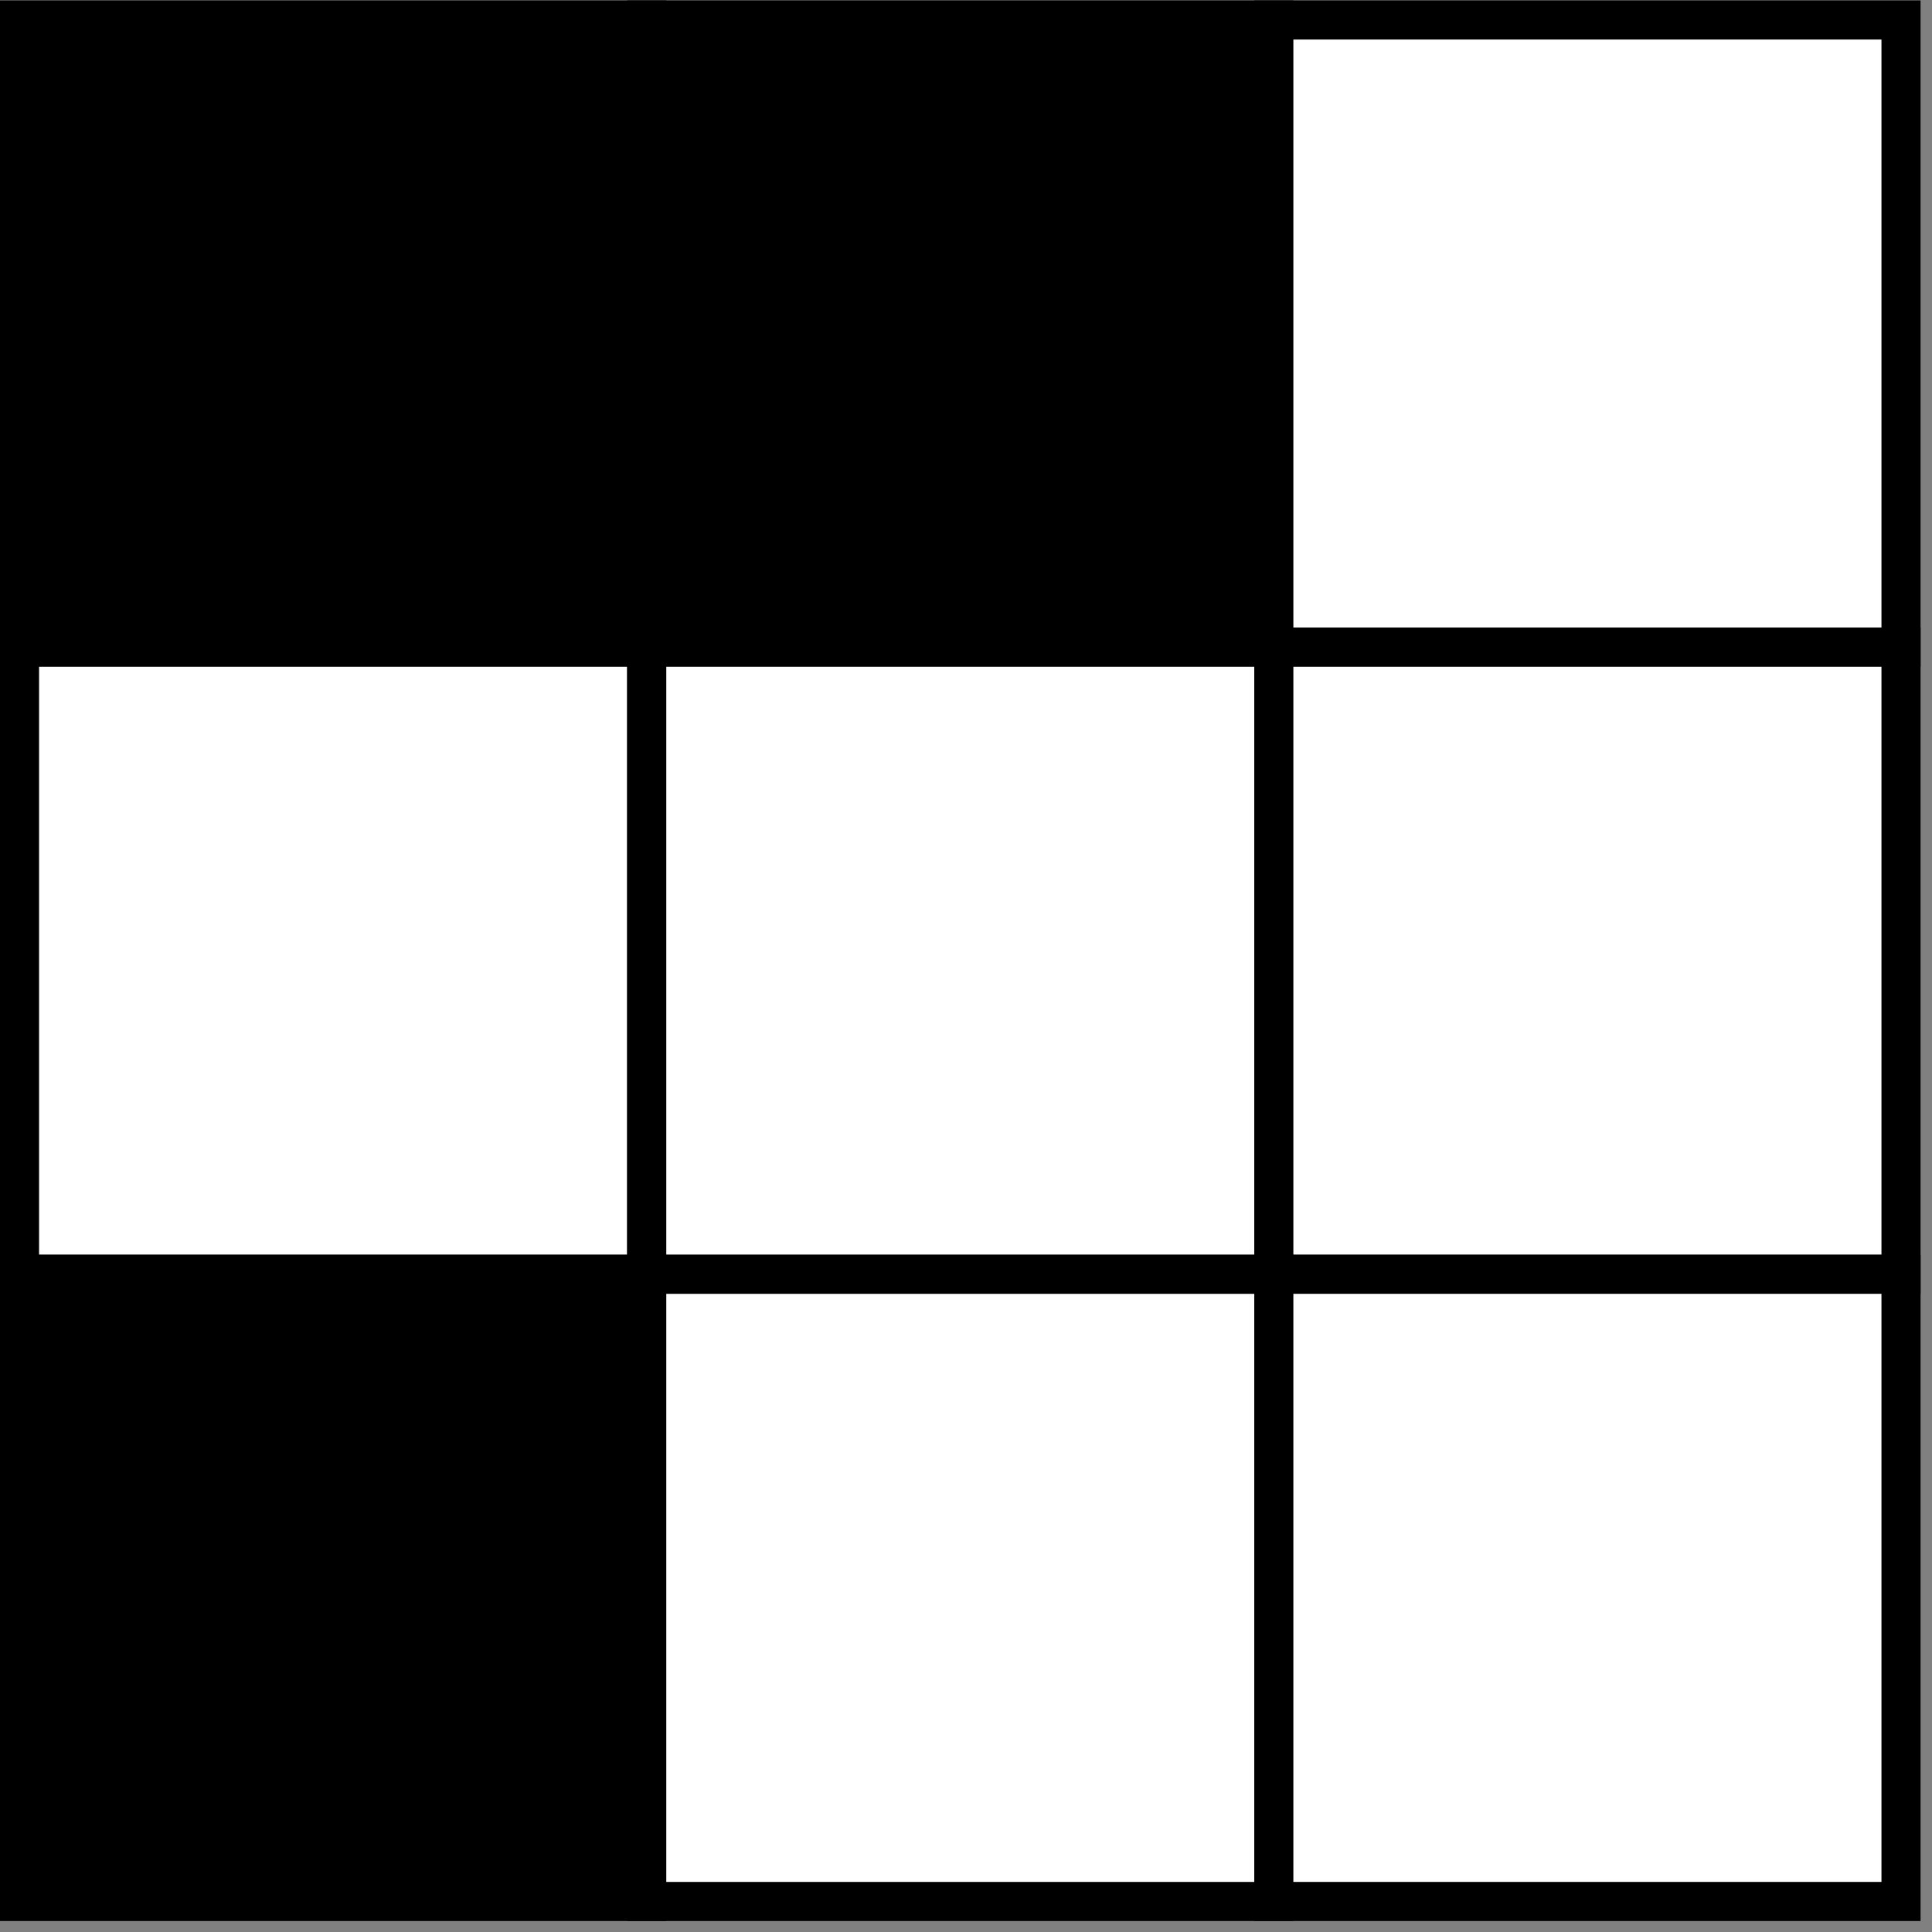
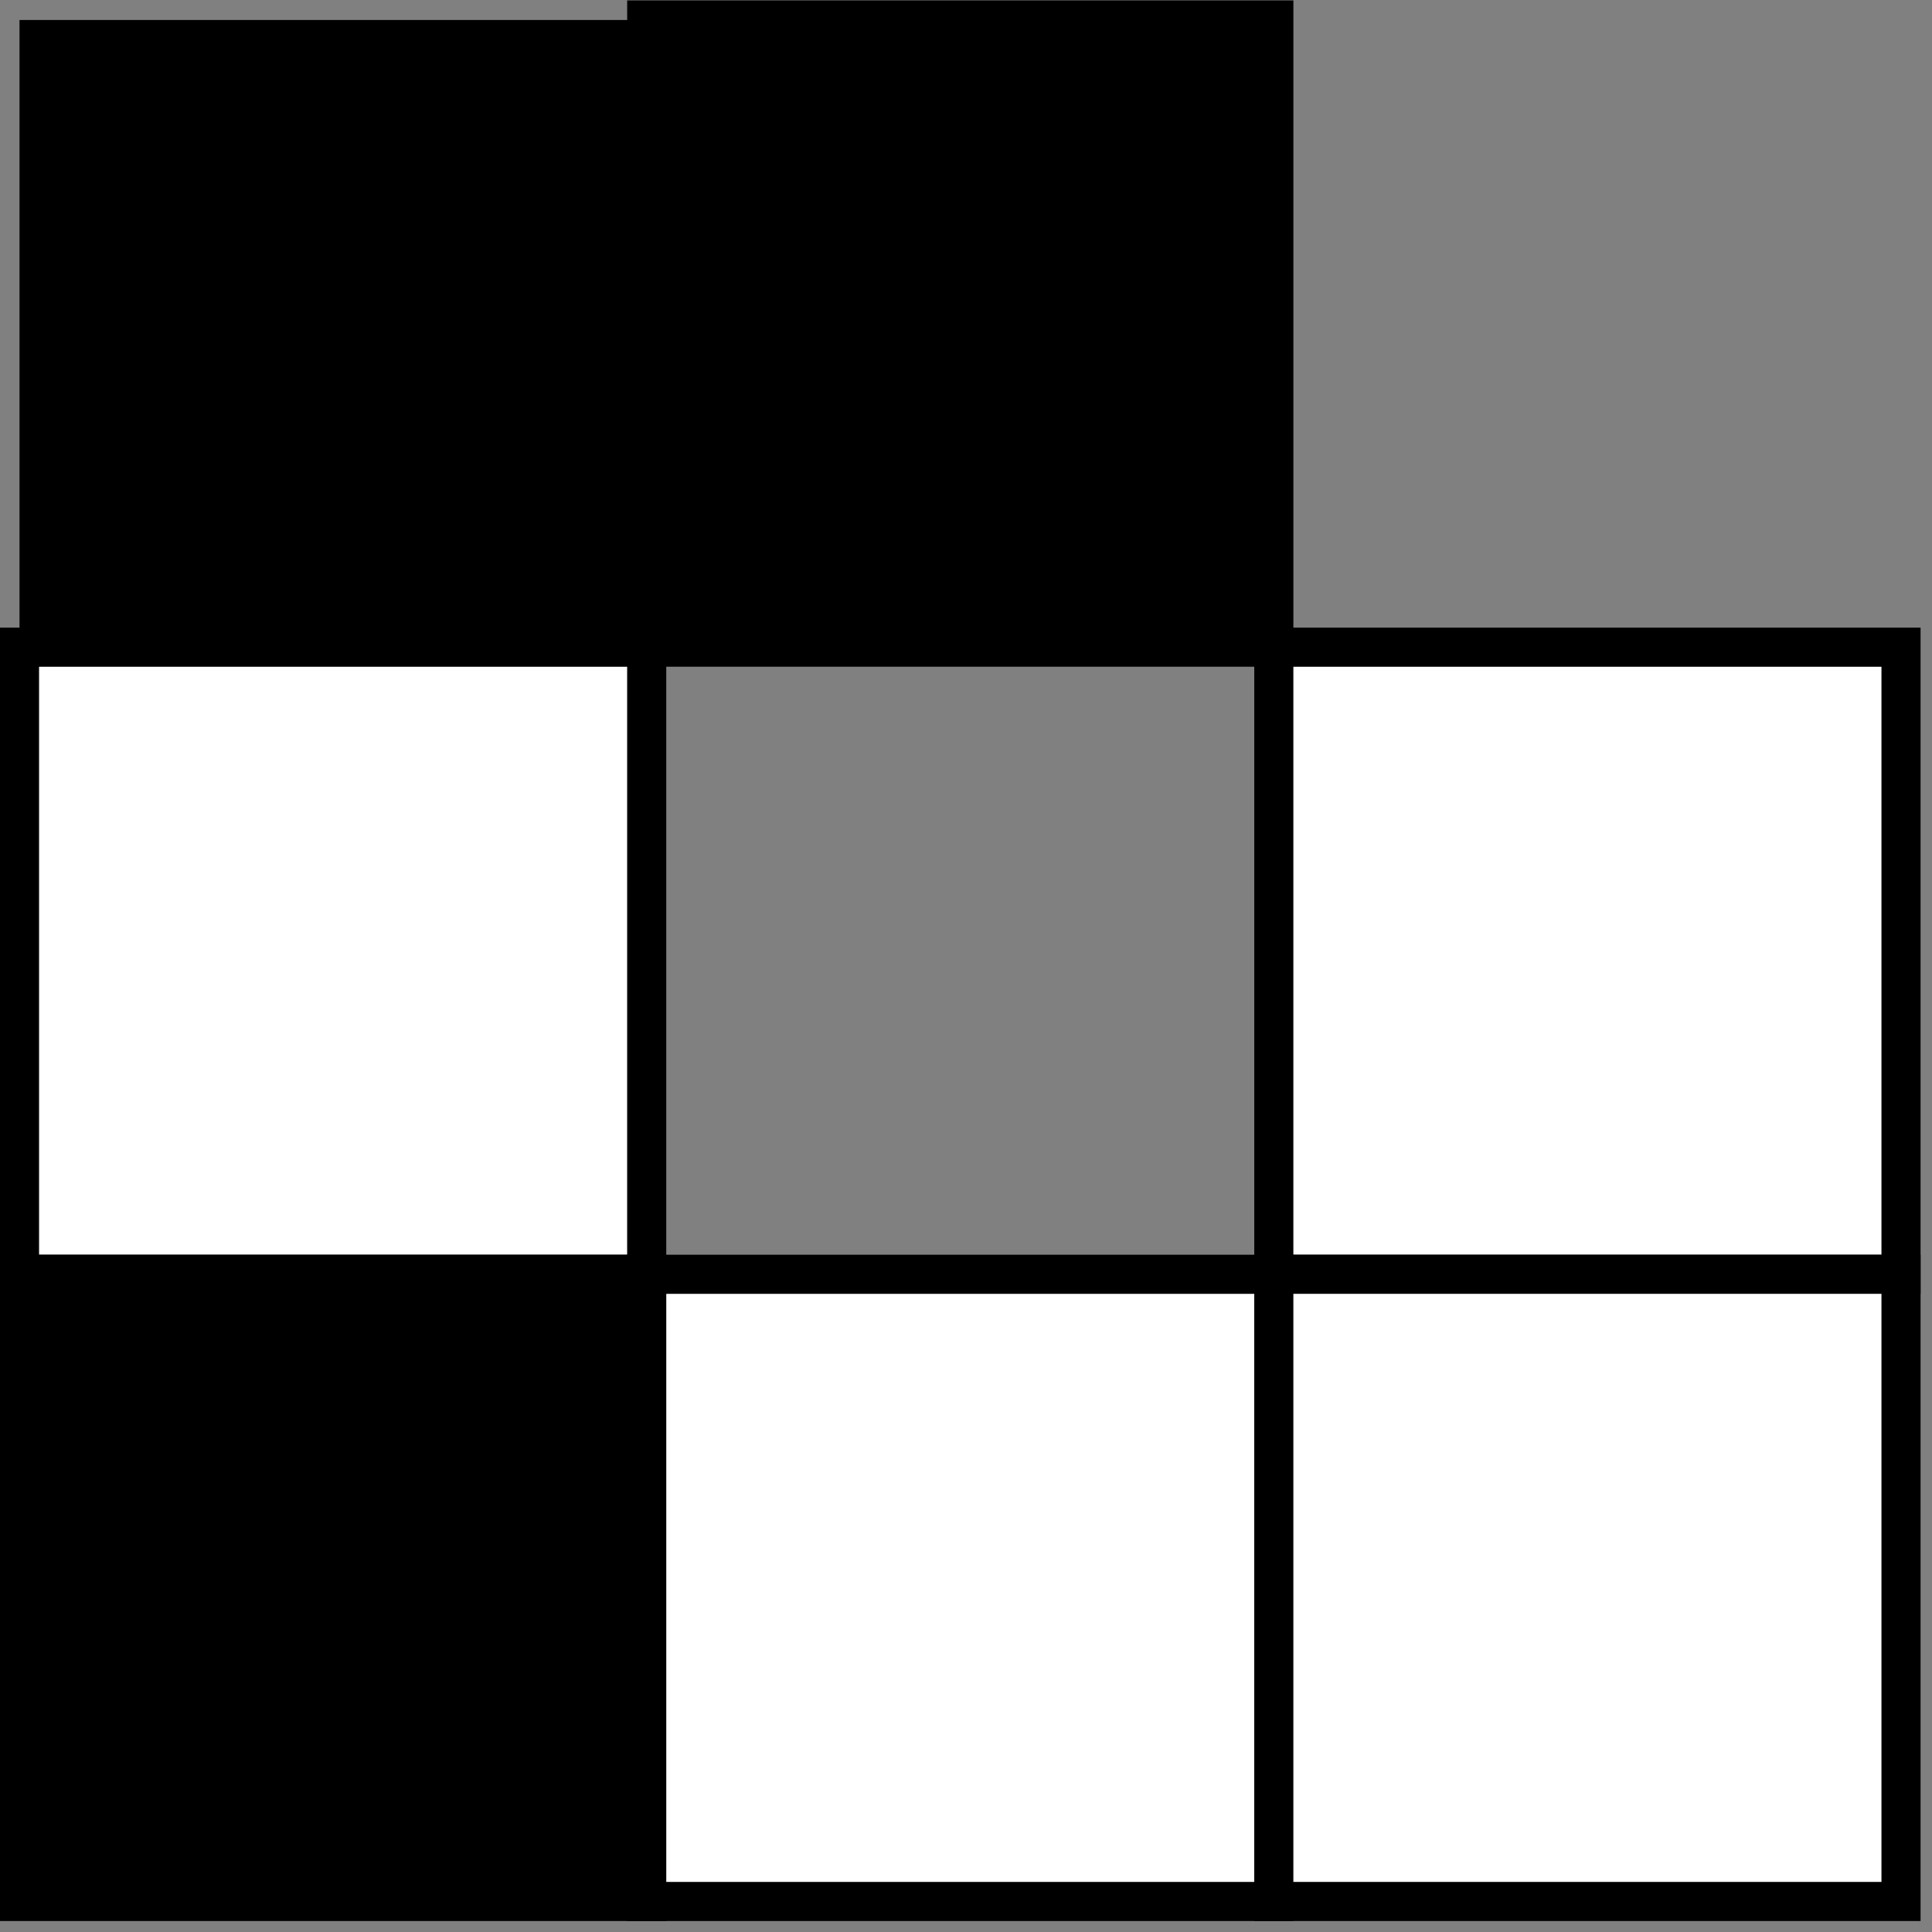
<svg xmlns="http://www.w3.org/2000/svg" viewBox="0 0 93.333 93.333" height="93.333" width="93.333" xml:space="preserve" id="svg2" version="1.1">
  <rect x="0" y="0" width="93.333" height="93.333" fill="#808080" stroke="none" />
  <defs id="defs6" />
  <g transform="matrix(1.333,0,0,-1.333,0,93.333)" id="g10">
    <g transform="scale(0.1)" id="g12">
      <path id="path14" d="m 7.07,465.629 h 227.301 V 692.93 H 7.07 Z" />
-       <path id="path16" style="fill:none;stroke:#000000;stroke-width:14.173;stroke-linecap:butt;stroke-linejoin:miter;stroke-miterlimit:4;stroke-dasharray:none;stroke-opacity:1" d="m 7.07,465.629 h 227.301 V 692.93 H 7.07 Z" />
      <path id="path18" d="m 234.379,465.629 h 227.27 V 692.93 h -227.27 z" />
      <path id="path20" style="fill:none;stroke:#000000;stroke-width:14.173;stroke-linecap:butt;stroke-linejoin:miter;stroke-miterlimit:4;stroke-dasharray:none;stroke-opacity:1" d="m 234.379,465.629 h 227.27 V 692.93 h -227.27 z" />
-       <path id="path22" style="fill:#ffffff;stroke:#000000;stroke-width:14.173;stroke-linecap:butt;stroke-linejoin:miter;stroke-miterlimit:4;stroke-dasharray:none;stroke-opacity:1" d="M 461.641,465.629 H 688.942 V 692.93 H 461.641 Z" />
      <path id="path24" style="fill:#ffffff;stroke:#000000;stroke-width:14.173;stroke-linecap:butt;stroke-linejoin:miter;stroke-miterlimit:4;stroke-dasharray:none;stroke-opacity:1" d="m 7.07,238.352 h 227.301 v 227.27 H 7.07 Z" />
-       <path id="path26" style="fill:#ffffff;stroke:#000000;stroke-width:14.173;stroke-linecap:butt;stroke-linejoin:miter;stroke-miterlimit:4;stroke-dasharray:none;stroke-opacity:1" d="m 234.379,238.352 h 227.27 v 227.27 h -227.27 z" />
      <path id="path28" style="fill:#ffffff;stroke:#000000;stroke-width:14.173;stroke-linecap:butt;stroke-linejoin:miter;stroke-miterlimit:4;stroke-dasharray:none;stroke-opacity:1" d="m 461.641,238.352 h 227.301 v 227.27 H 461.641 Z" />
      <path id="path30" d="m 7.07,11.059 h 227.301 v 227.301 H 7.07 Z" />
      <path id="path32" style="fill:none;stroke:#000000;stroke-width:14.173;stroke-linecap:butt;stroke-linejoin:miter;stroke-miterlimit:4;stroke-dasharray:none;stroke-opacity:1" d="m 7.07,11.059 h 227.301 v 227.301 H 7.07 Z" />
      <path id="path34" style="fill:#ffffff;stroke:#000000;stroke-width:14.173;stroke-linecap:butt;stroke-linejoin:miter;stroke-miterlimit:4;stroke-dasharray:none;stroke-opacity:1" d="m 234.379,11.059 h 227.27 v 227.301 h -227.27 z" />
      <path id="path36" style="fill:#ffffff;stroke:#000000;stroke-width:14.173;stroke-linecap:butt;stroke-linejoin:miter;stroke-miterlimit:4;stroke-dasharray:none;stroke-opacity:1" d="m 461.641,11.059 h 227.301 v 227.301 H 461.641 Z" />
    </g>
  </g>
</svg>